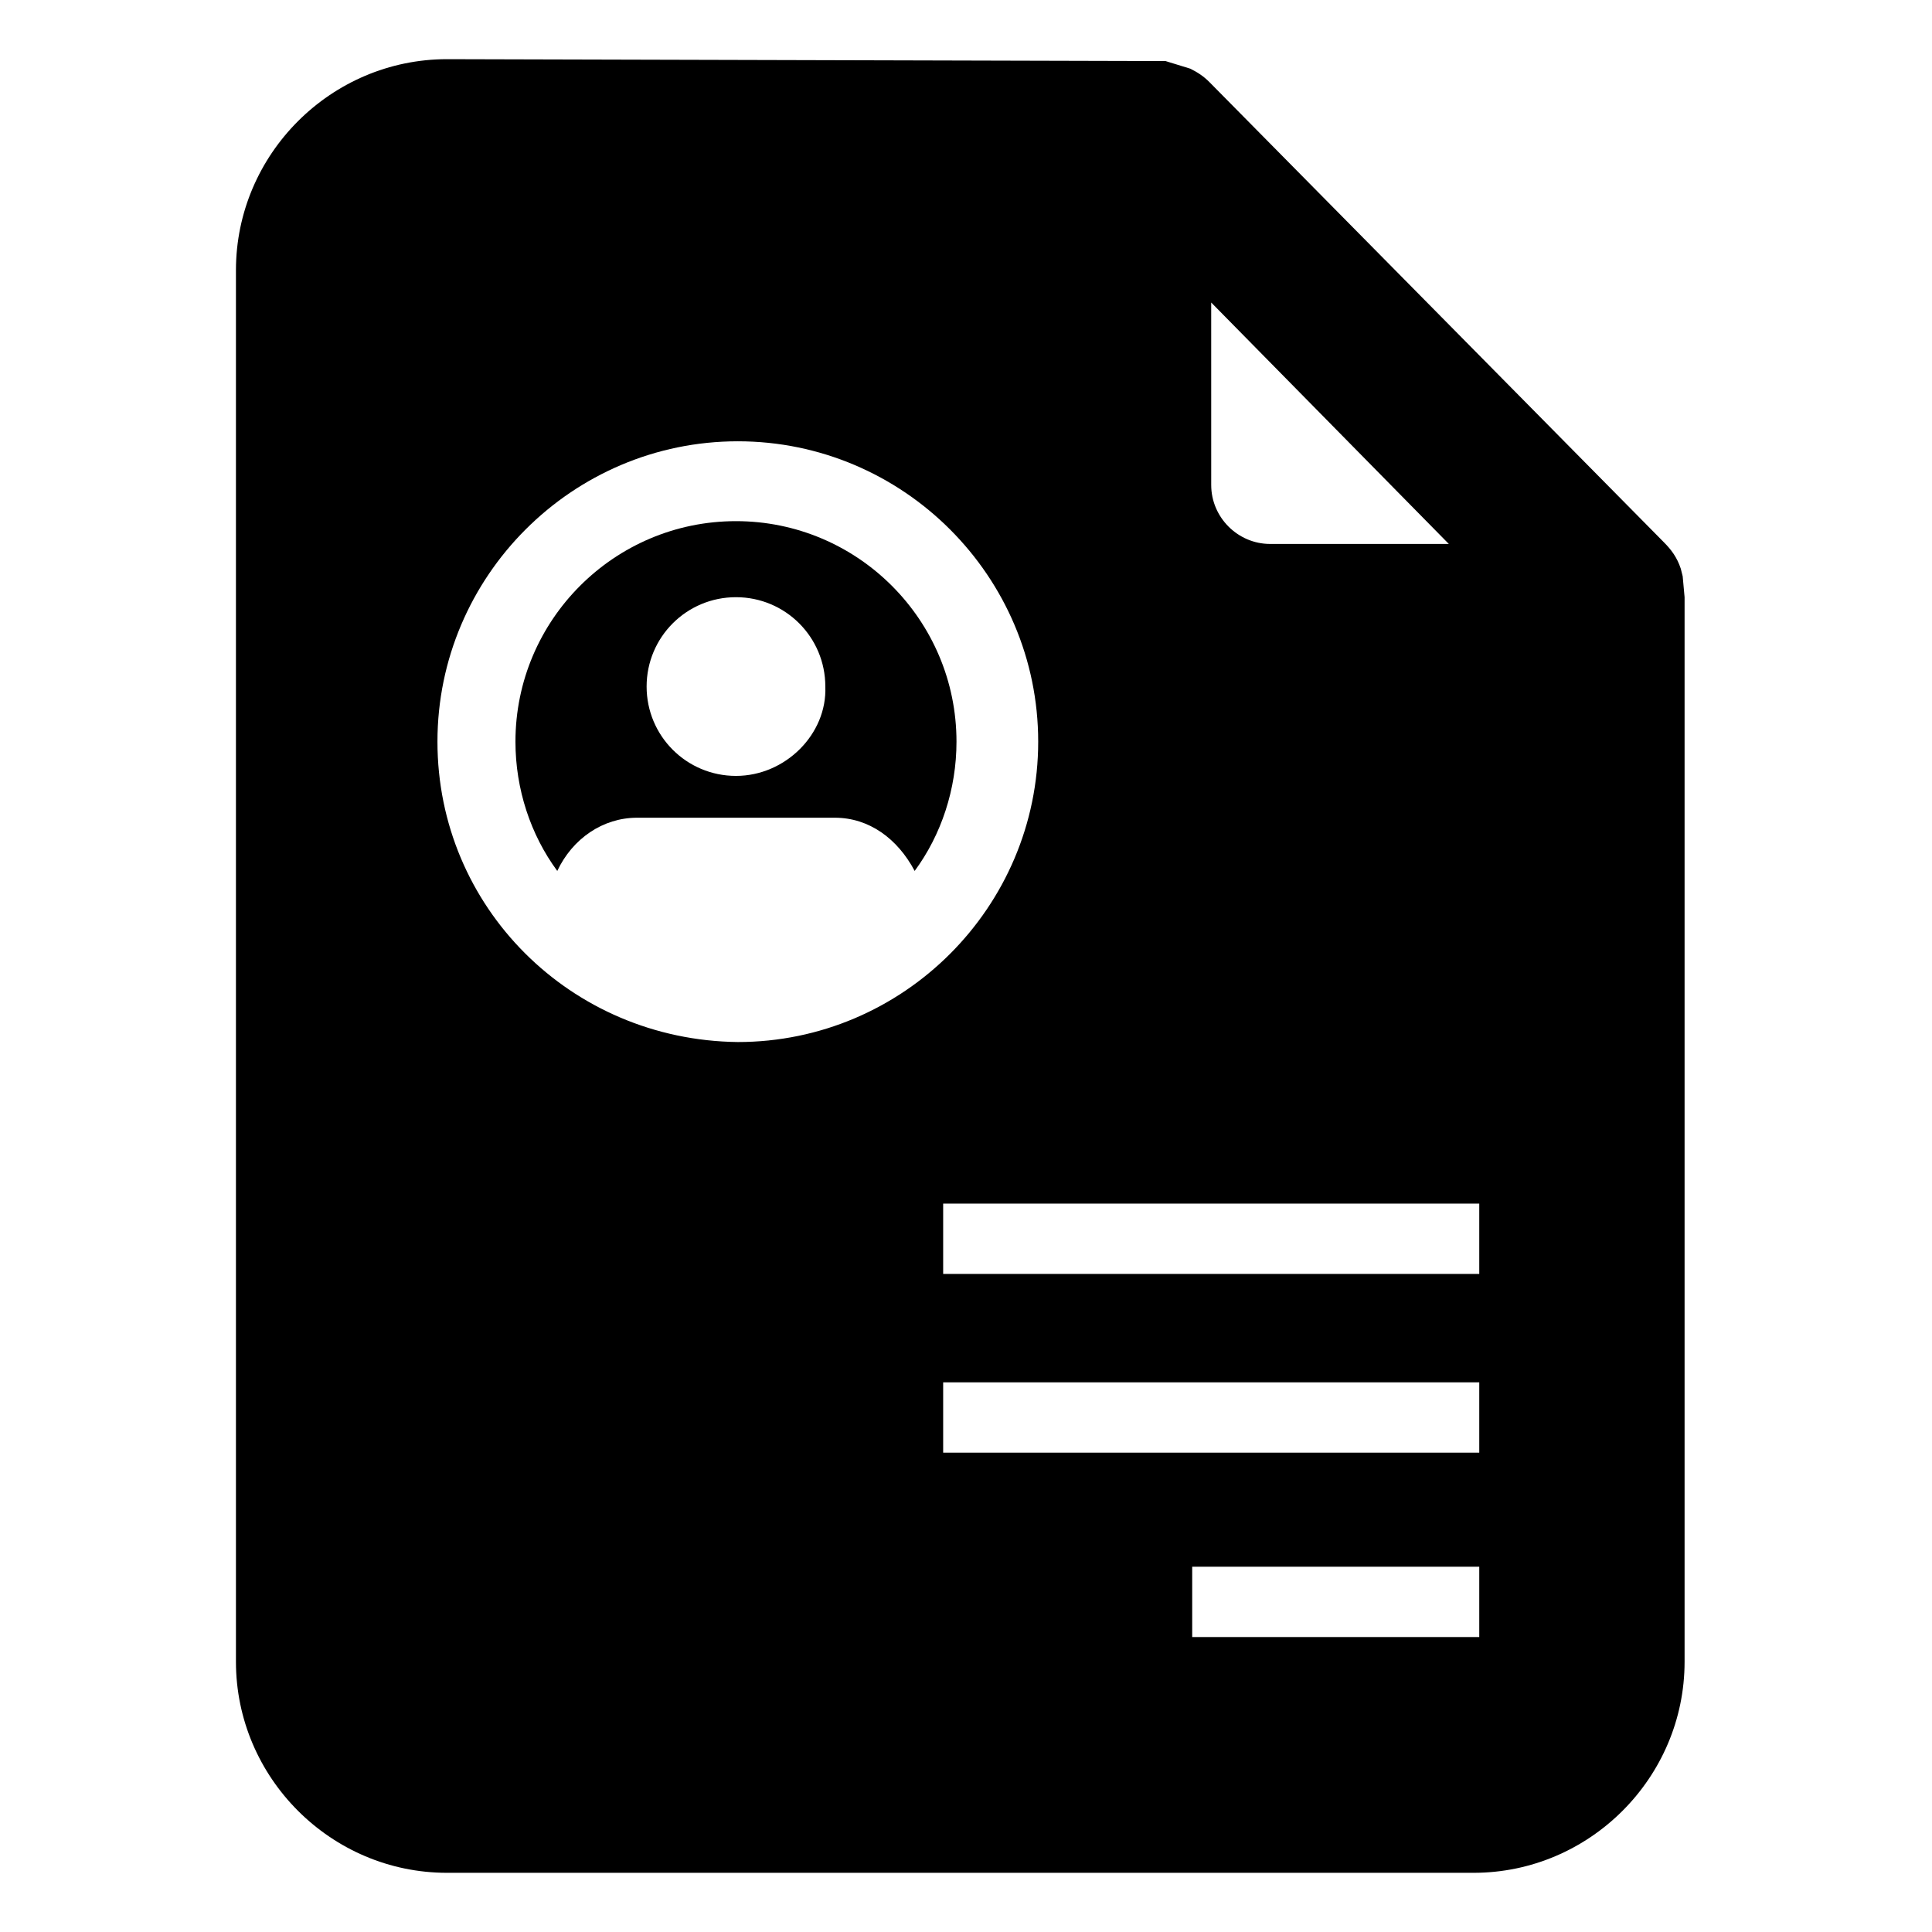
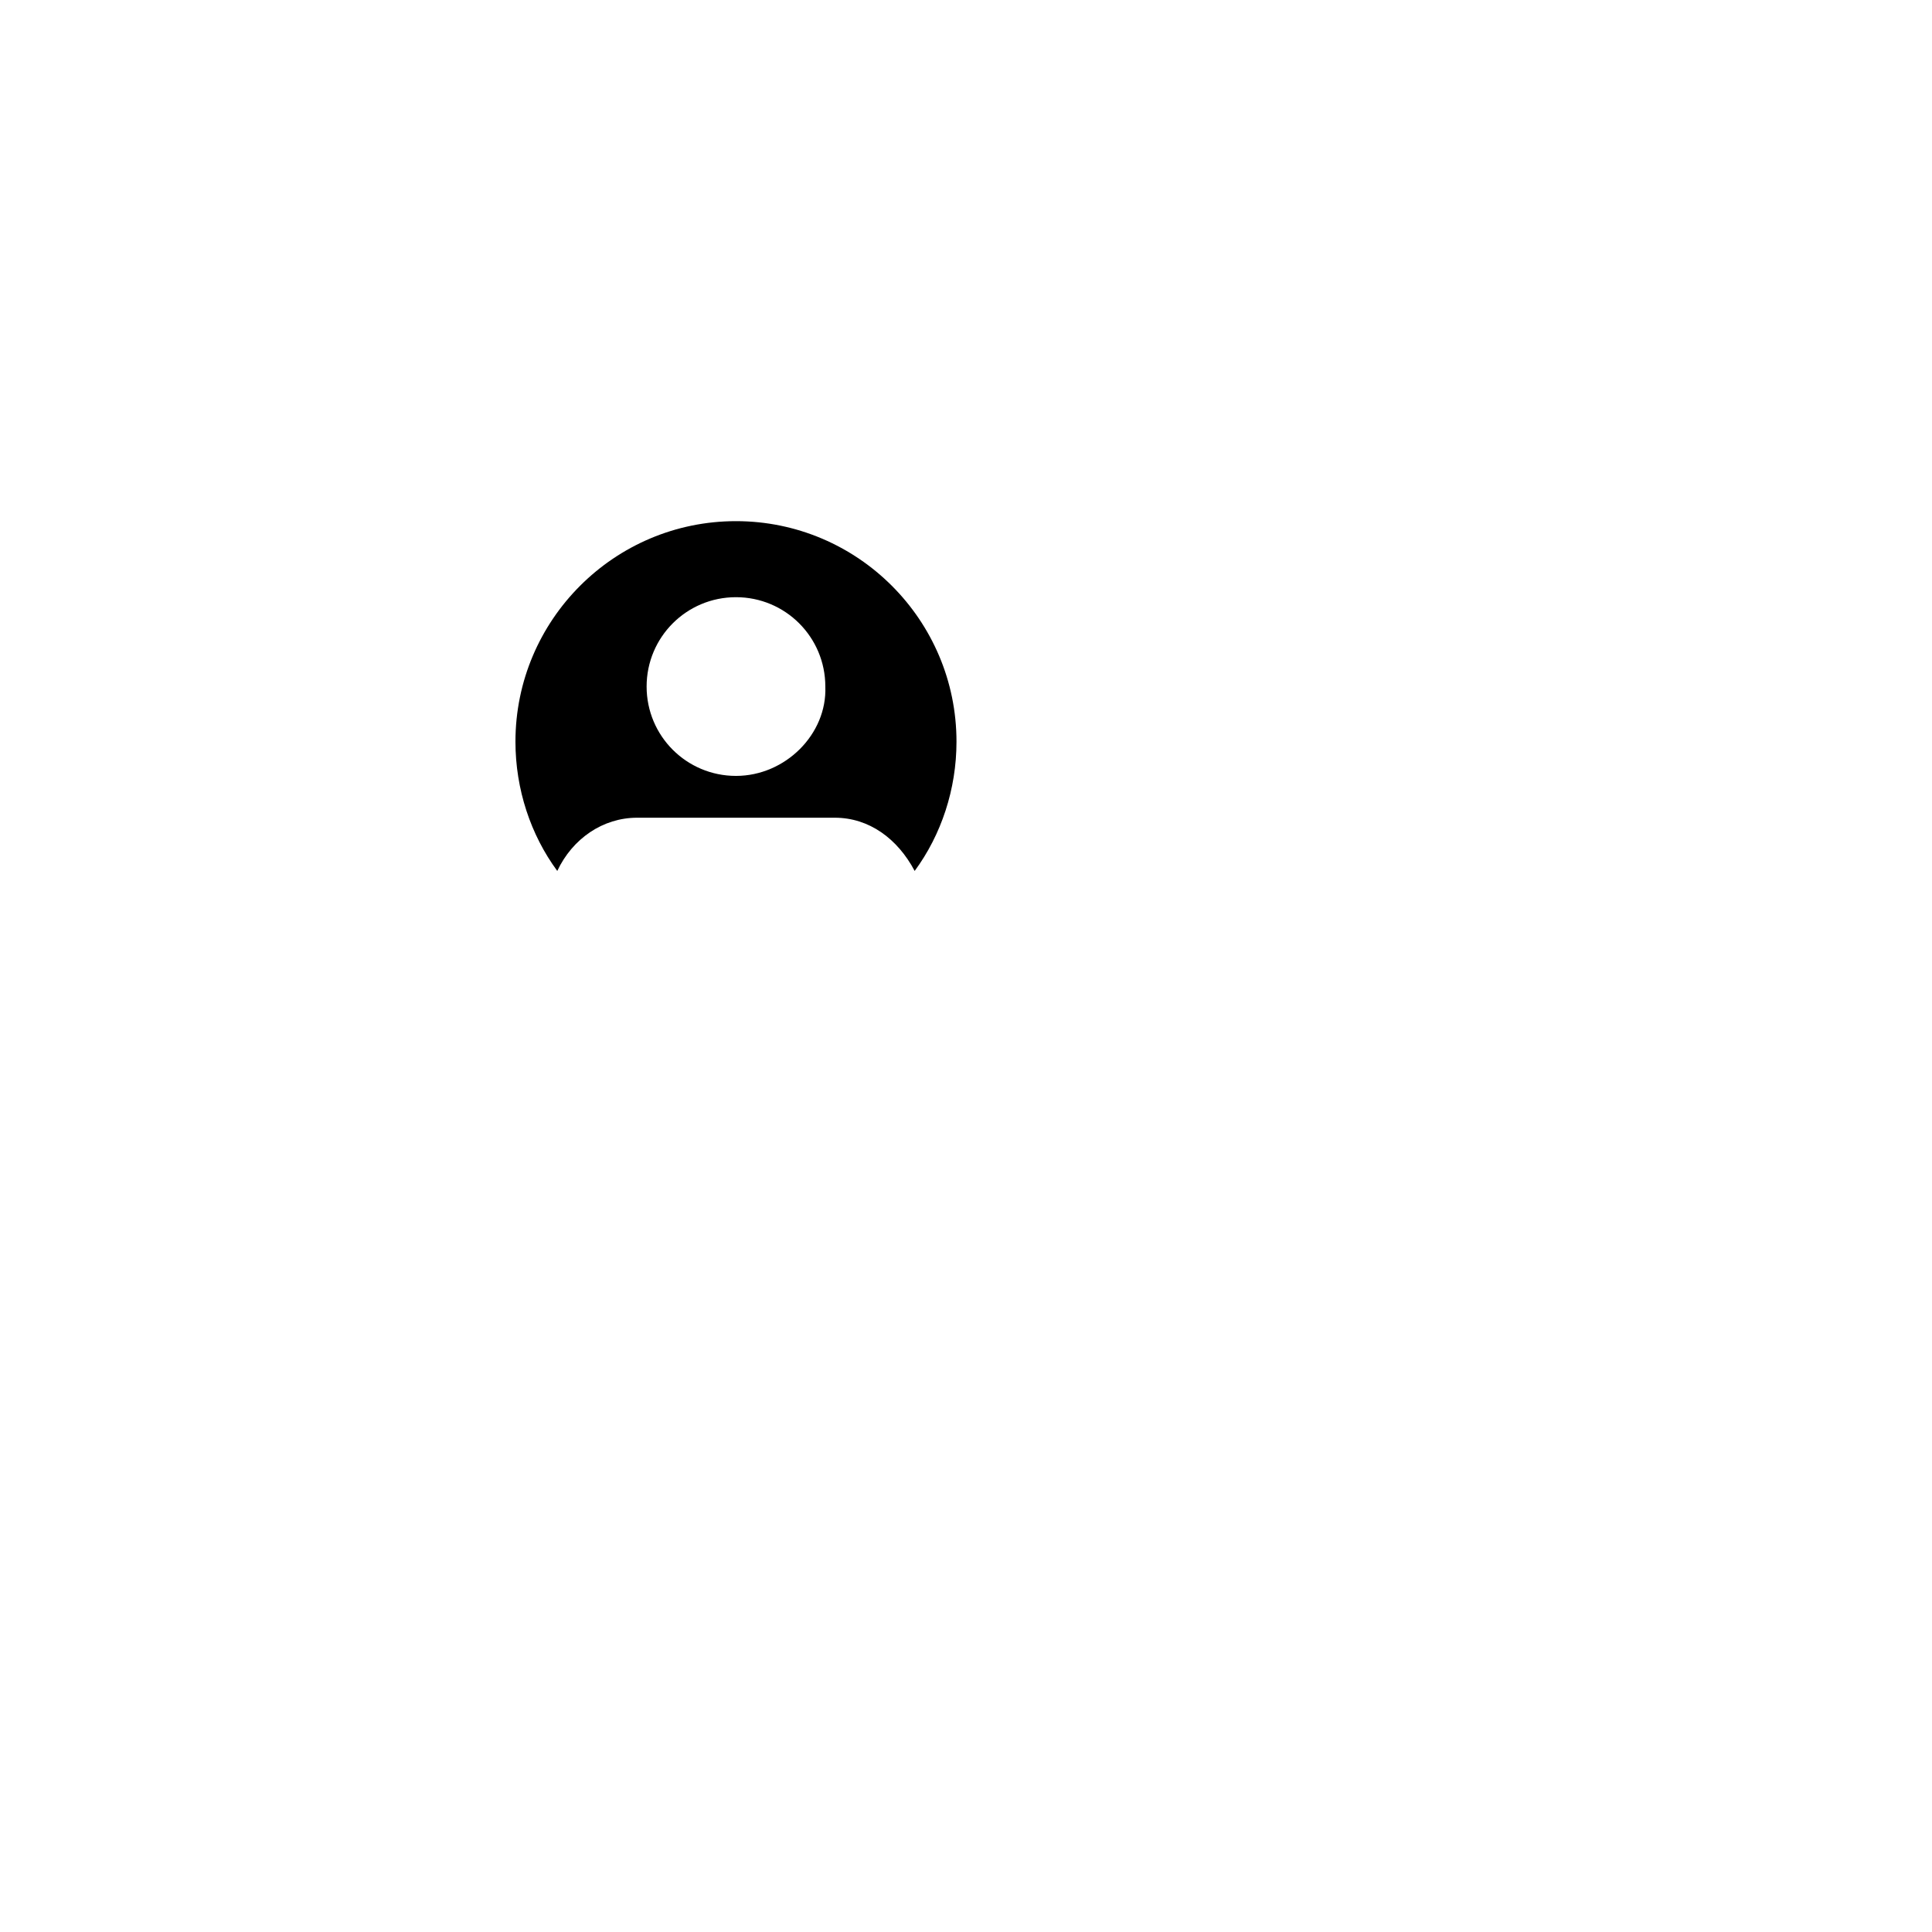
<svg xmlns="http://www.w3.org/2000/svg" fill="#000000" width="800px" height="800px" version="1.1" viewBox="144 144 512 512">
  <g>
    <path d="m339.04 282.11c-32.242 0-58.441 26.199-58.441 58.441 0 12.594 4.031 24.688 11.082 34.258 4.031-8.566 12.09-14.105 21.16-14.105h52.395c9.07 0 16.625 5.543 21.16 14.105 7.055-9.574 11.082-21.664 11.082-34.258 0.004-32.242-26.195-58.441-58.438-58.441zm0 67.512c-13.098 0-23.68-10.578-23.68-23.68 0-13.098 10.578-23.68 23.68-23.68 13.098 0 23.68 10.578 23.68 23.68 0.5 12.598-10.582 23.68-23.68 23.68z" />
-     <path d="m589.93 296.72-0.504-2.016c-1.008-3.023-2.519-5.039-4.535-7.055l-120.41-121.92c-1.512-1.512-3.023-2.519-5.039-3.527l-6.551-2.016-190.44-0.504c-30.73 0-55.922 25.191-55.922 55.922v368.79c0 30.73 25.191 55.922 55.922 55.922h272.06c30.73 0 55.922-25.191 55.922-55.922v-282.13zm-124.95-72.551 62.977 63.984h-47.355c-8.566 0-15.617-7.055-15.617-15.617zm-205.05 116.38c0-43.832 35.77-79.602 79.602-79.602s79.602 35.77 79.602 79.602-35.77 79.602-79.602 79.602c-44.336-0.504-79.602-35.773-79.602-79.602zm276.09 237.29h-76.074v-18.641h76.074zm0-48.871h-142.07v-18.641h142.07zm0-47.355h-142.07v-18.641h142.07z" />
  </g>
</svg>